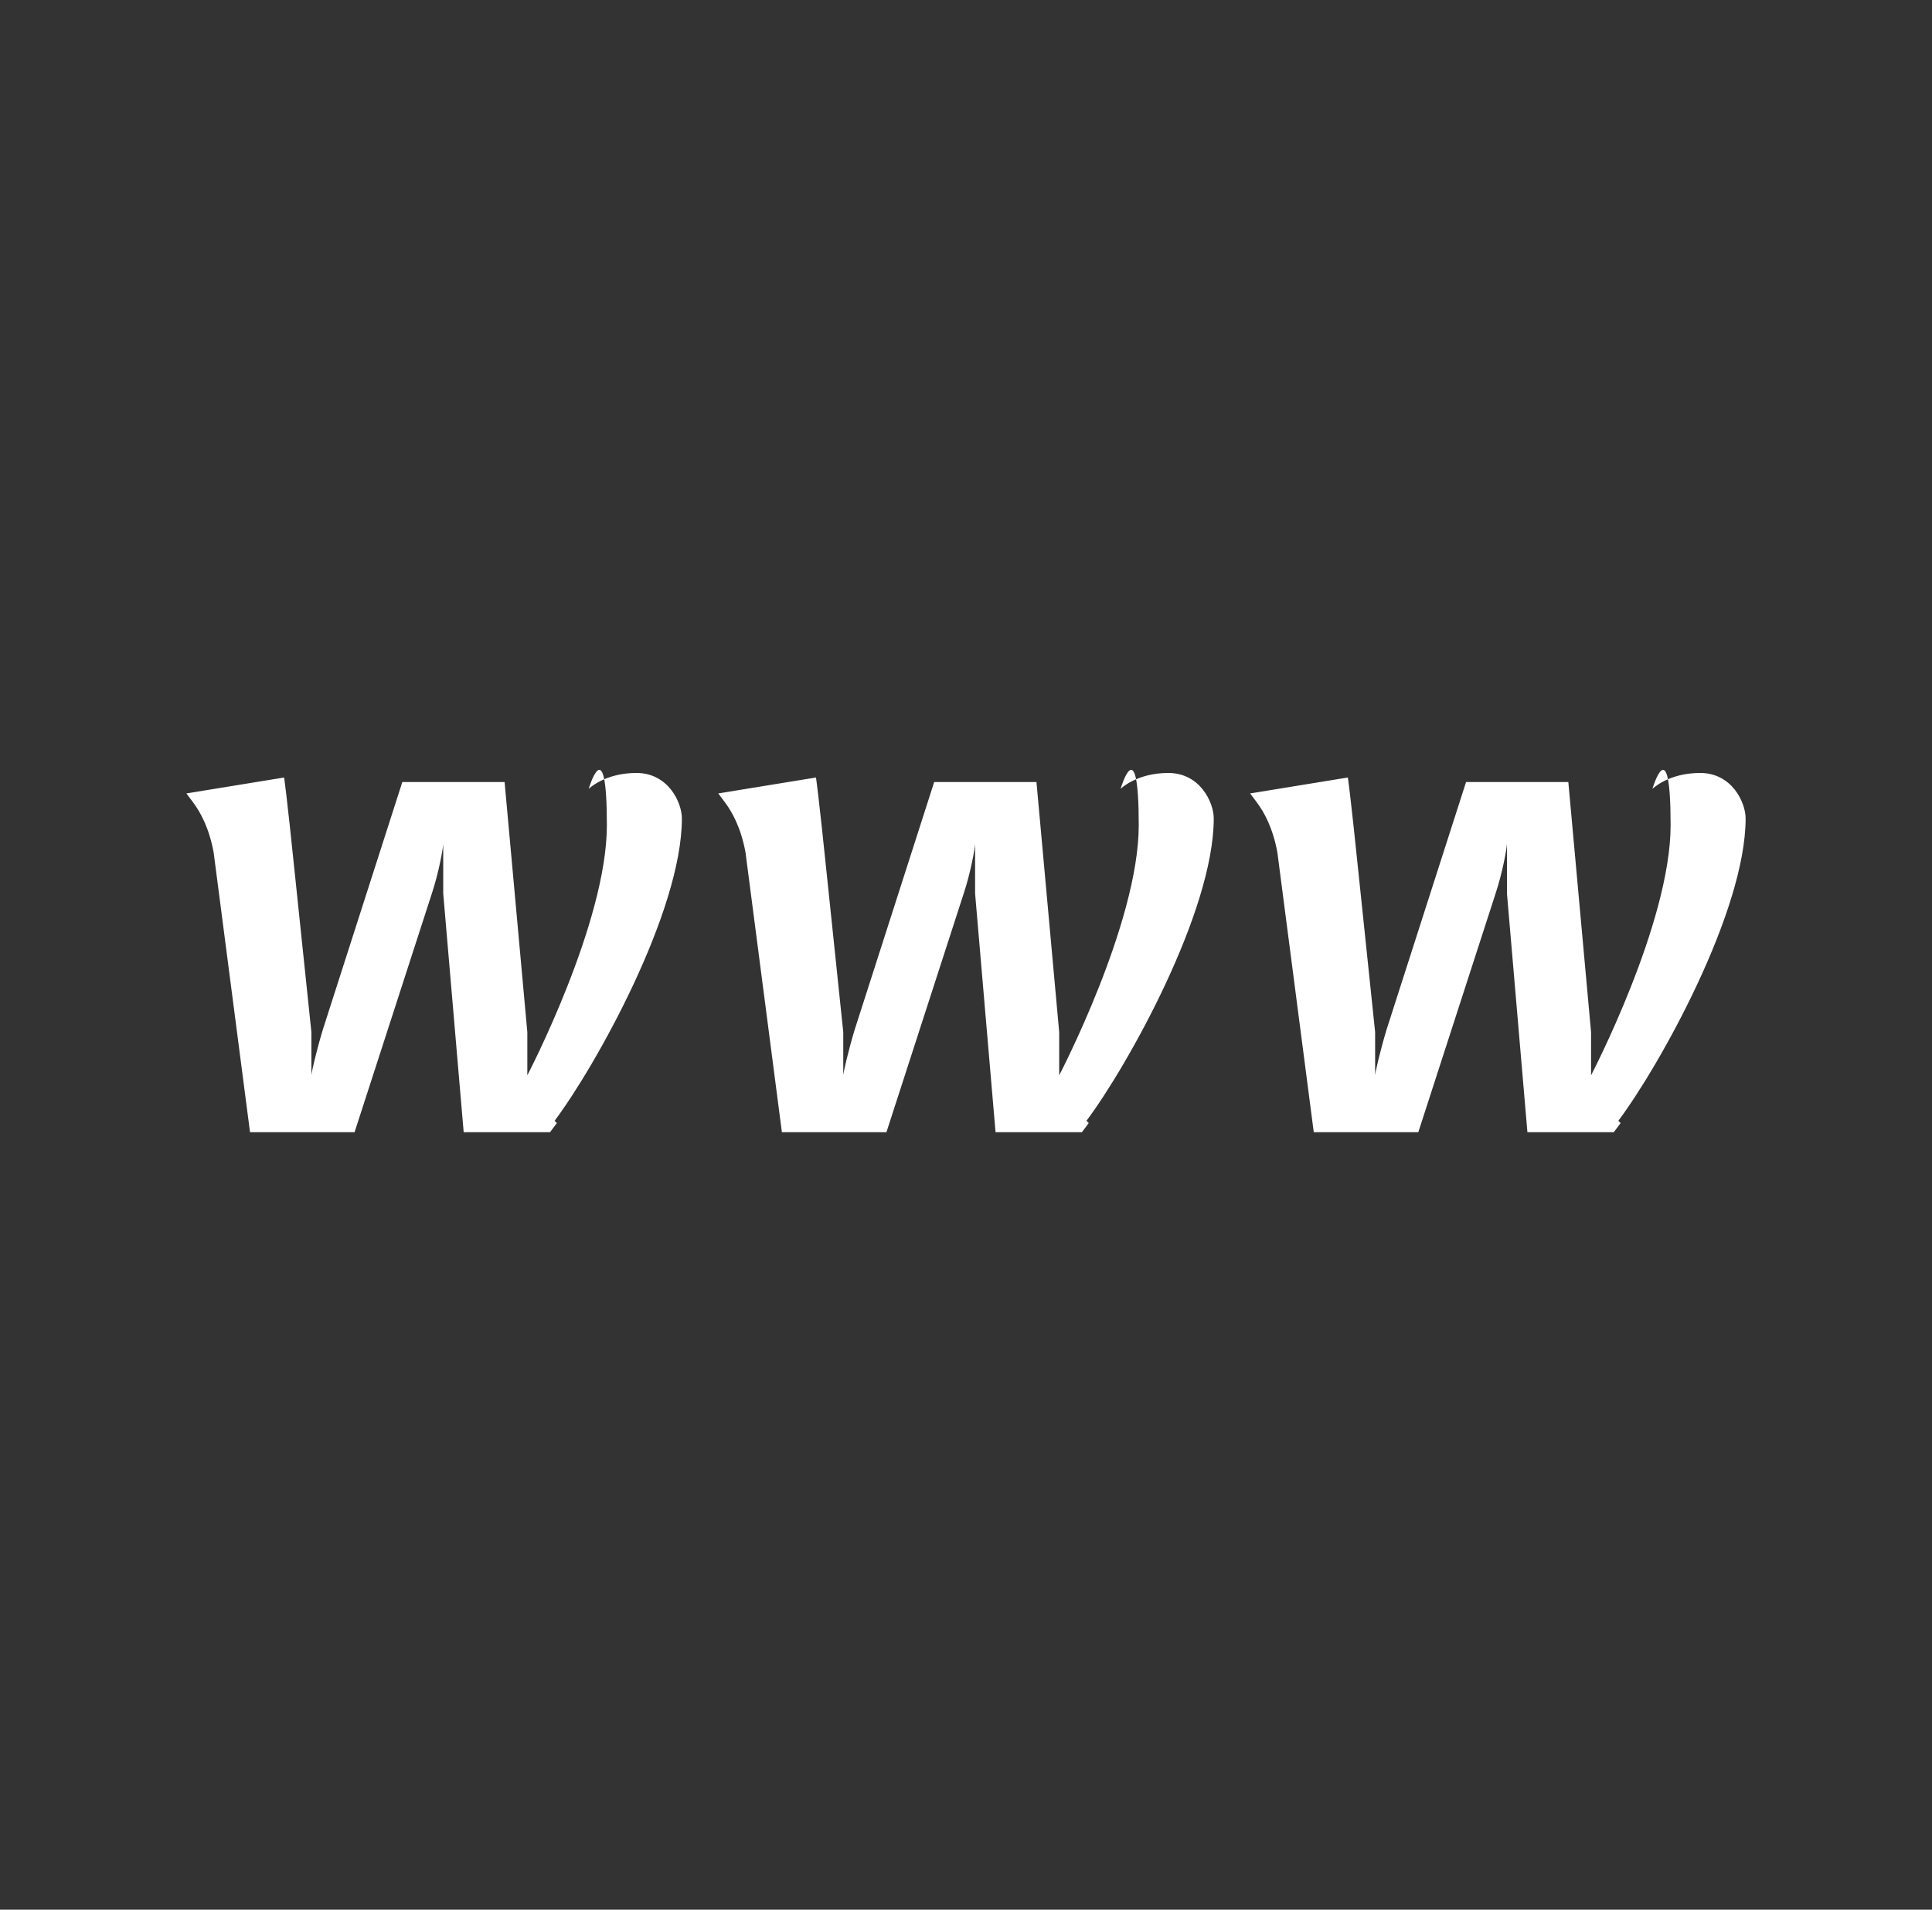
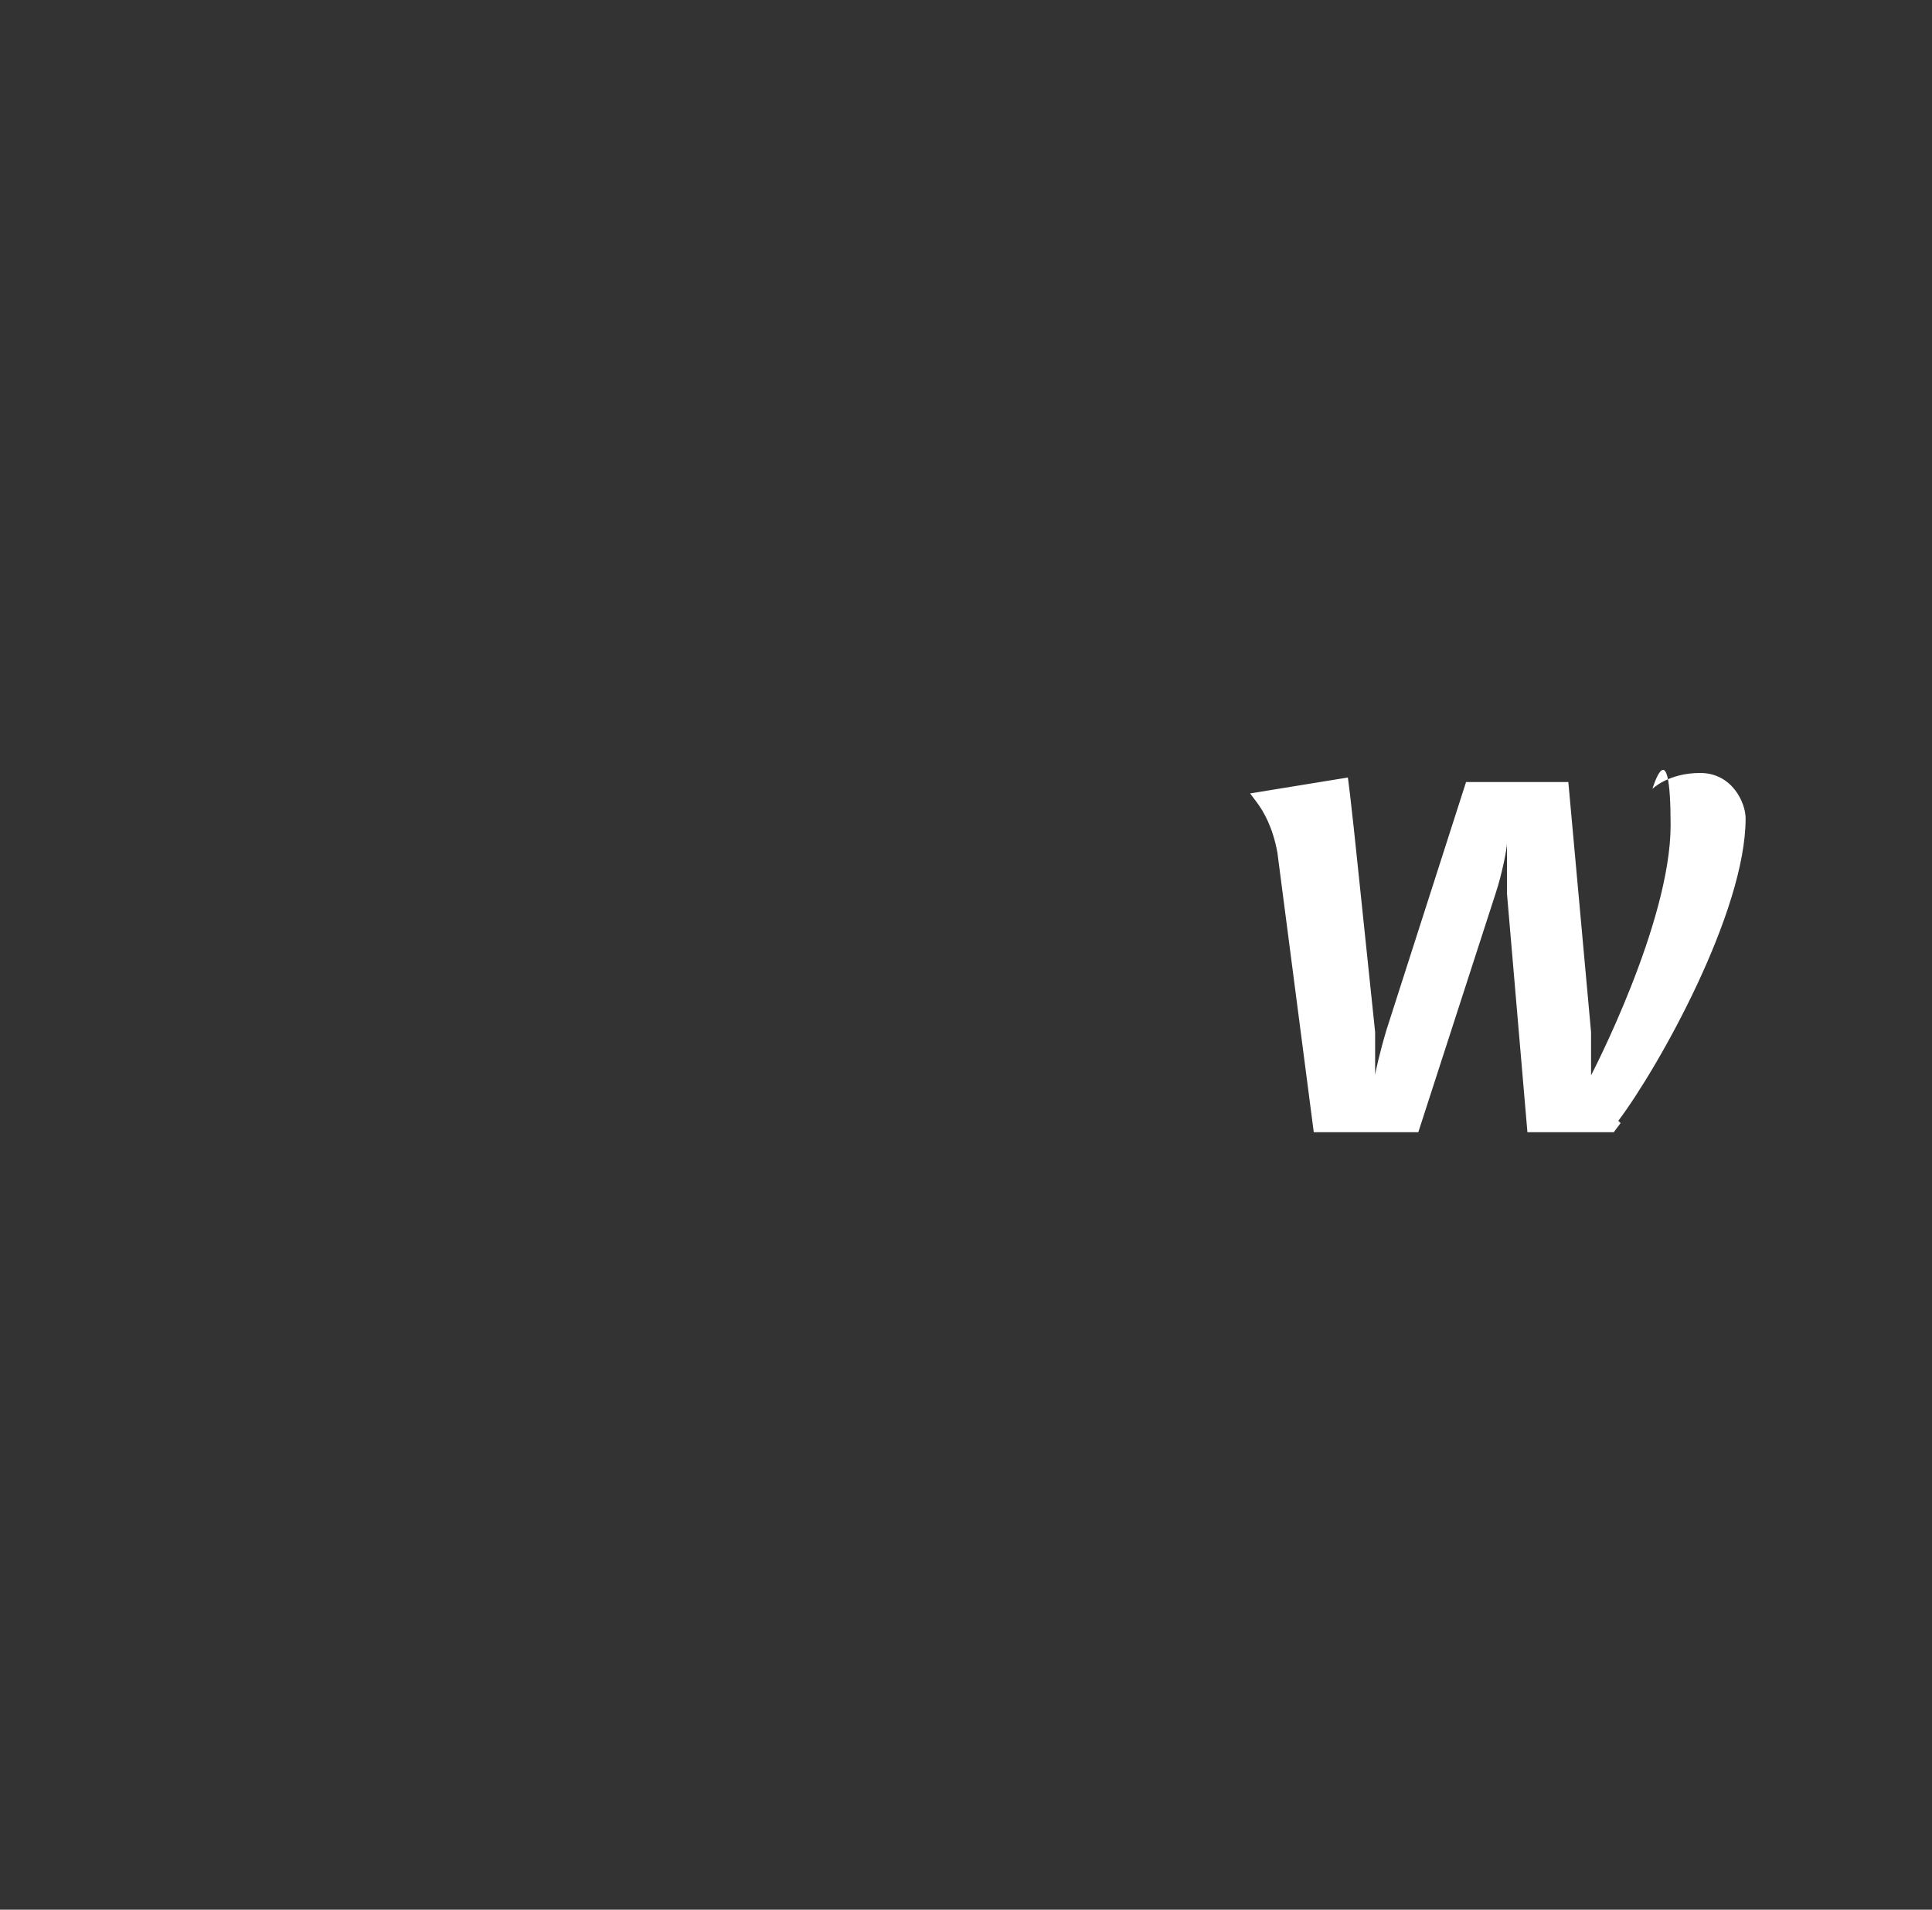
<svg xmlns="http://www.w3.org/2000/svg" viewBox="0 0 85 84" version="1.1" id="Layer_1">
  <rect x="0" y="0" width="85" height="84" fill="#333333" stroke="none" />
  <defs>
    <style>
      .cls-1 {
        fill: #fff;
        stroke-width: 0px;
      }
    </style>
  </defs>
-   <path d="M24.5,49.4l-.3.4s-.6,0-1.8,0-2,0-2,0l-.9-10.5c0-.9,0-2.1,0-2.2,0,.2-.2,1.3-.5,2.2l-3.4,10.5s-.7,0-2.2,0-2.4,0-2.4,0l-1.6-12.3c-.2-1.1-.6-1.8-.9-2.2l-.3-.4,4.3-.7s.1.6.5,4.5l.7,6.7c0,.9,0,1.9,0,1.9,0-.1.2-1,.5-2l3.5-10.9s.8,0,2.2,0,2.3,0,2.3,0l1,11c0,1.3,0,1.9,0,1.9,0,0,3.5-6.7,3.5-11s-.8-1.6-.8-1.6c0,0,.7-.7,2.1-.7s2,1.3,2,2c0,4.1-3.8,10.9-5.6,13.3Z" class="cls-1" />
-   <path d="M47.9,49.4l-.3.4s-.6,0-1.8,0-2,0-2,0l-.9-10.5c0-.9,0-2.1,0-2.2,0,.2-.2,1.3-.5,2.2l-3.4,10.5s-.7,0-2.2,0-2.4,0-2.4,0l-1.6-12.3c-.2-1.1-.6-1.8-.9-2.2l-.3-.4,4.3-.7s.1.6.5,4.5l.7,6.7c0,.9,0,1.9,0,1.9,0-.1.2-1,.5-2l3.5-10.9s.8,0,2.2,0,2.3,0,2.3,0l1,11c0,1.3,0,1.9,0,1.9,0,0,3.5-6.7,3.5-11s-.8-1.6-.8-1.6c0,0,.7-.7,2.1-.7s2,1.3,2,2c0,4.1-3.8,10.9-5.6,13.3Z" class="cls-1" />
  <path d="M71.3,49.4l-.3.4s-.6,0-1.8,0-2,0-2,0l-.9-10.5c0-.9,0-2.1,0-2.2,0,.2-.2,1.3-.5,2.2l-3.4,10.5s-.7,0-2.2,0-2.4,0-2.4,0l-1.6-12.3c-.2-1.1-.6-1.8-.9-2.2l-.3-.4,4.3-.7s.1.6.5,4.5l.7,6.7c0,.9,0,1.9,0,1.9,0-.1.2-1,.5-2l3.5-10.9s.8,0,2.2,0,2.3,0,2.3,0l1,11c0,1.3,0,1.9,0,1.9,0,0,3.5-6.7,3.5-11s-.8-1.6-.8-1.6c0,0,.7-.7,2.1-.7s2,1.3,2,2c0,4.1-3.8,10.9-5.6,13.3Z" class="cls-1" />
</svg>